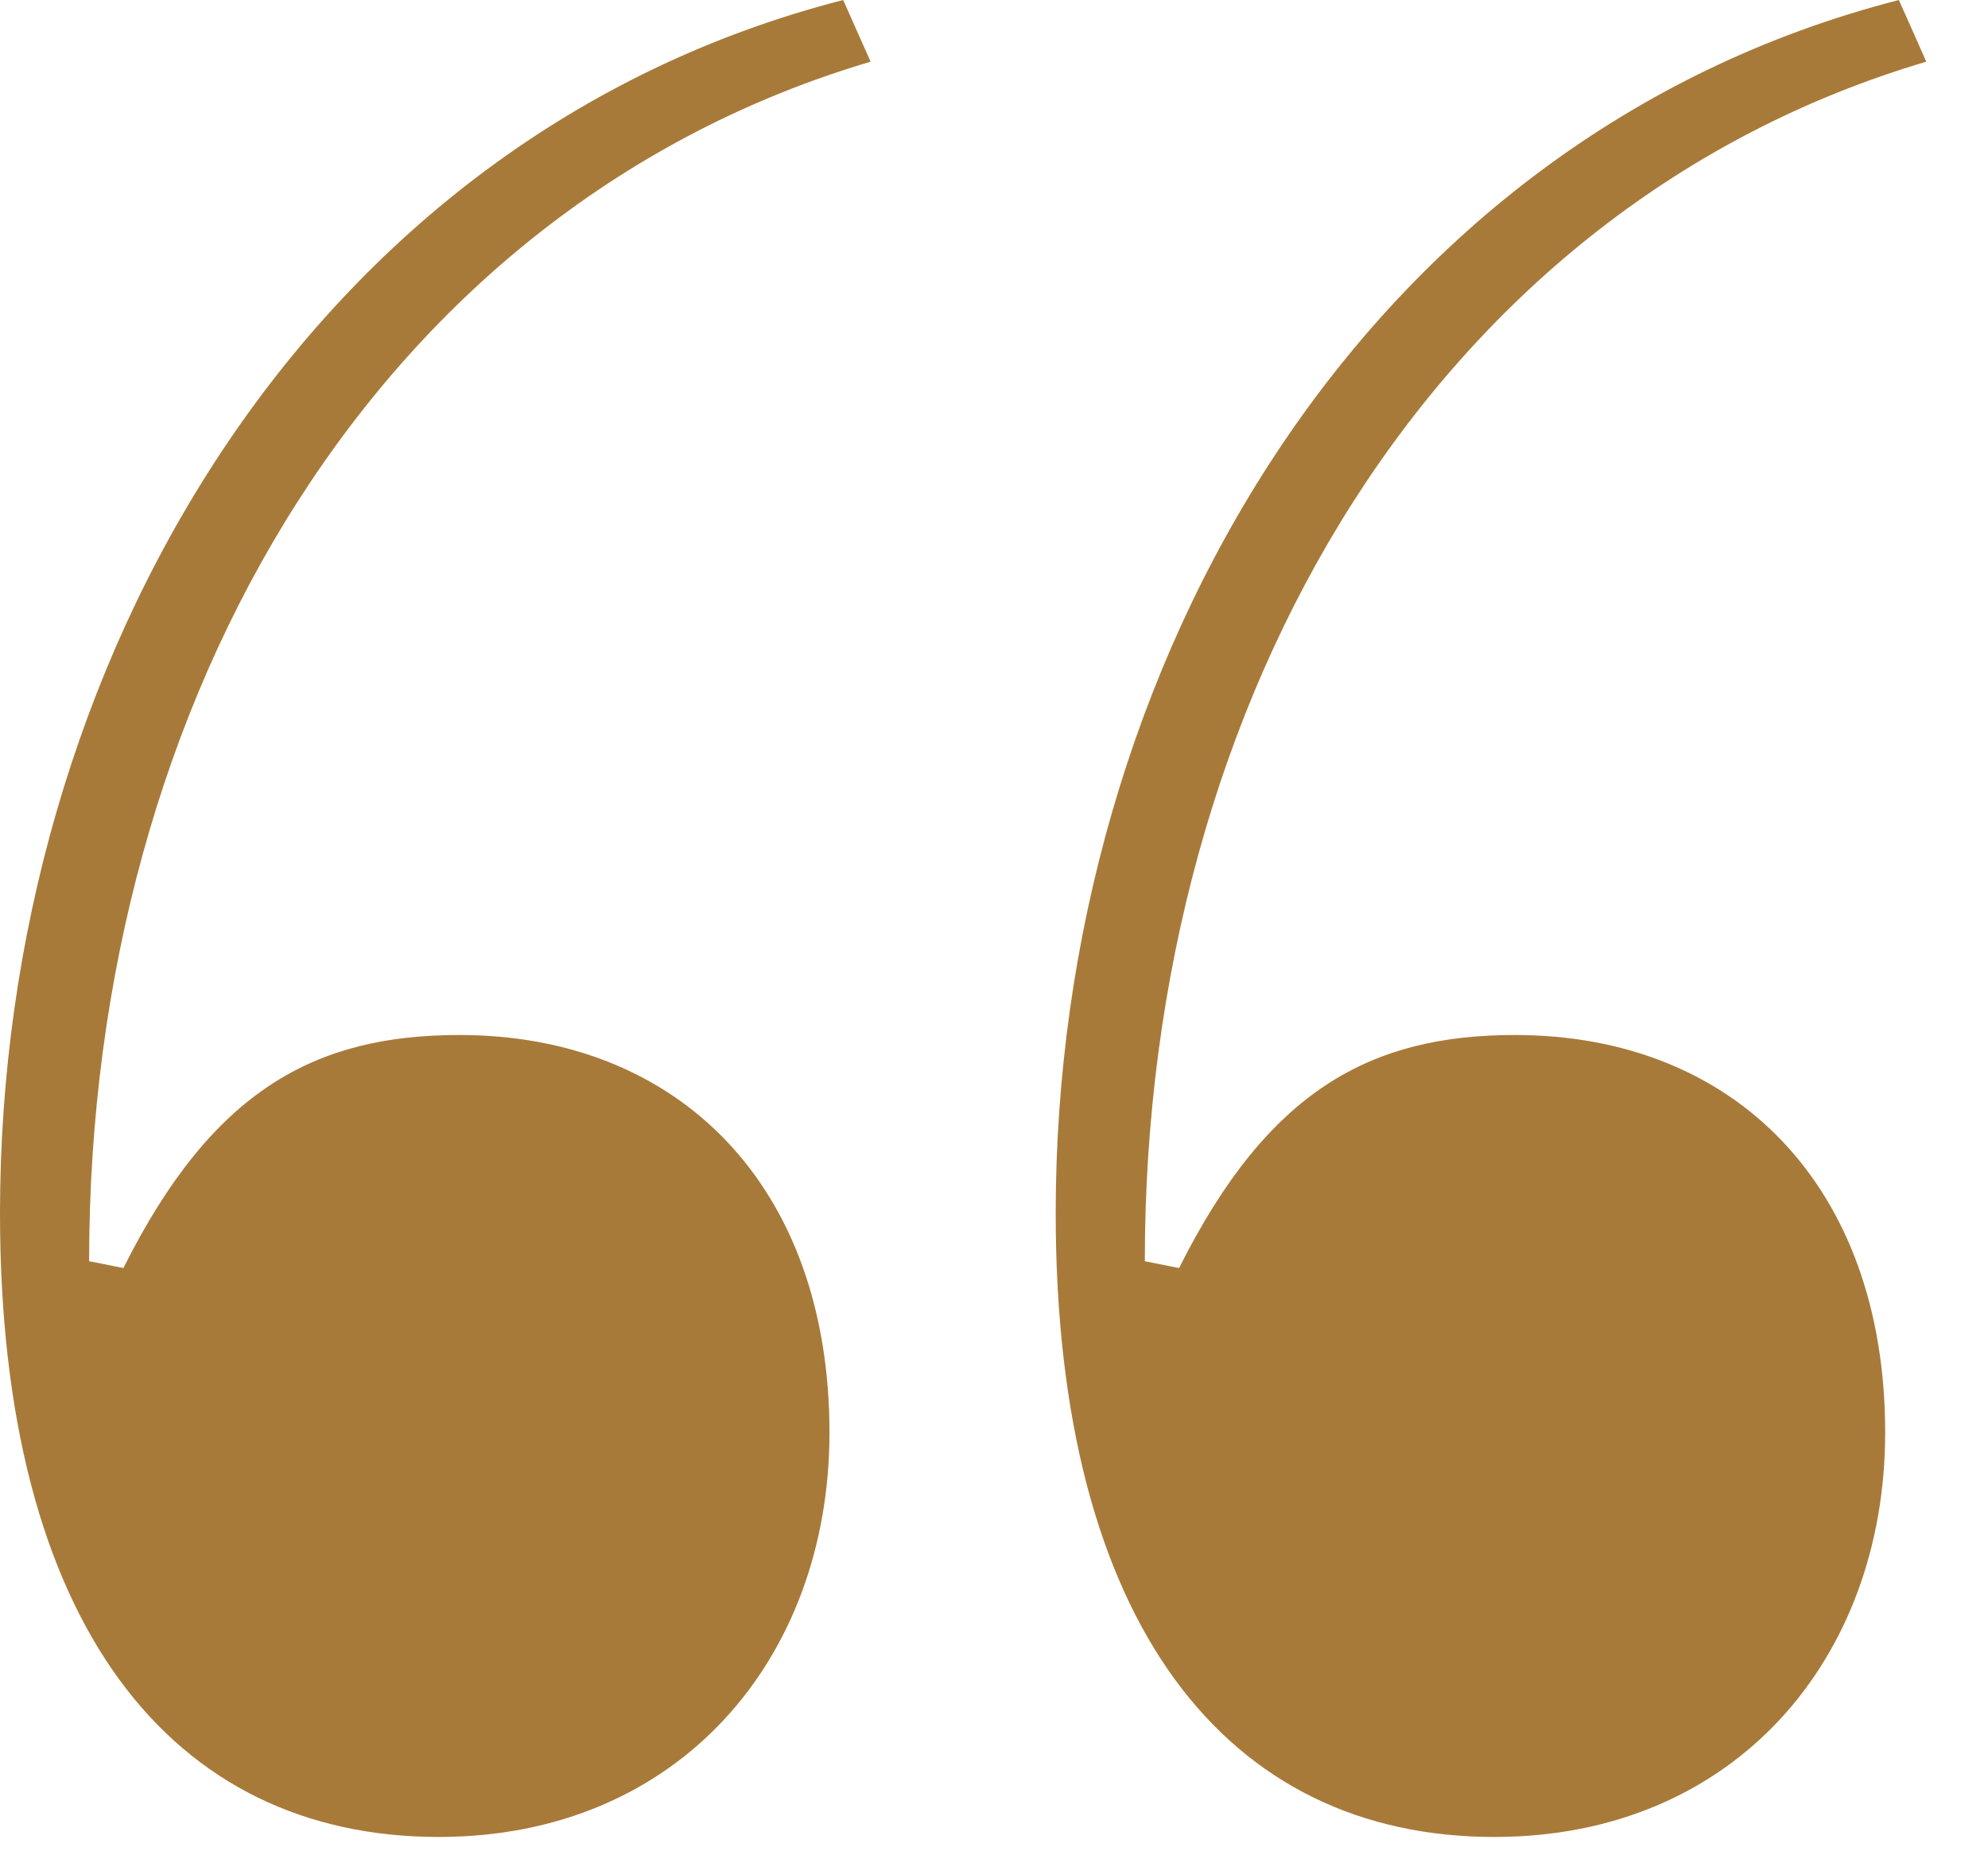
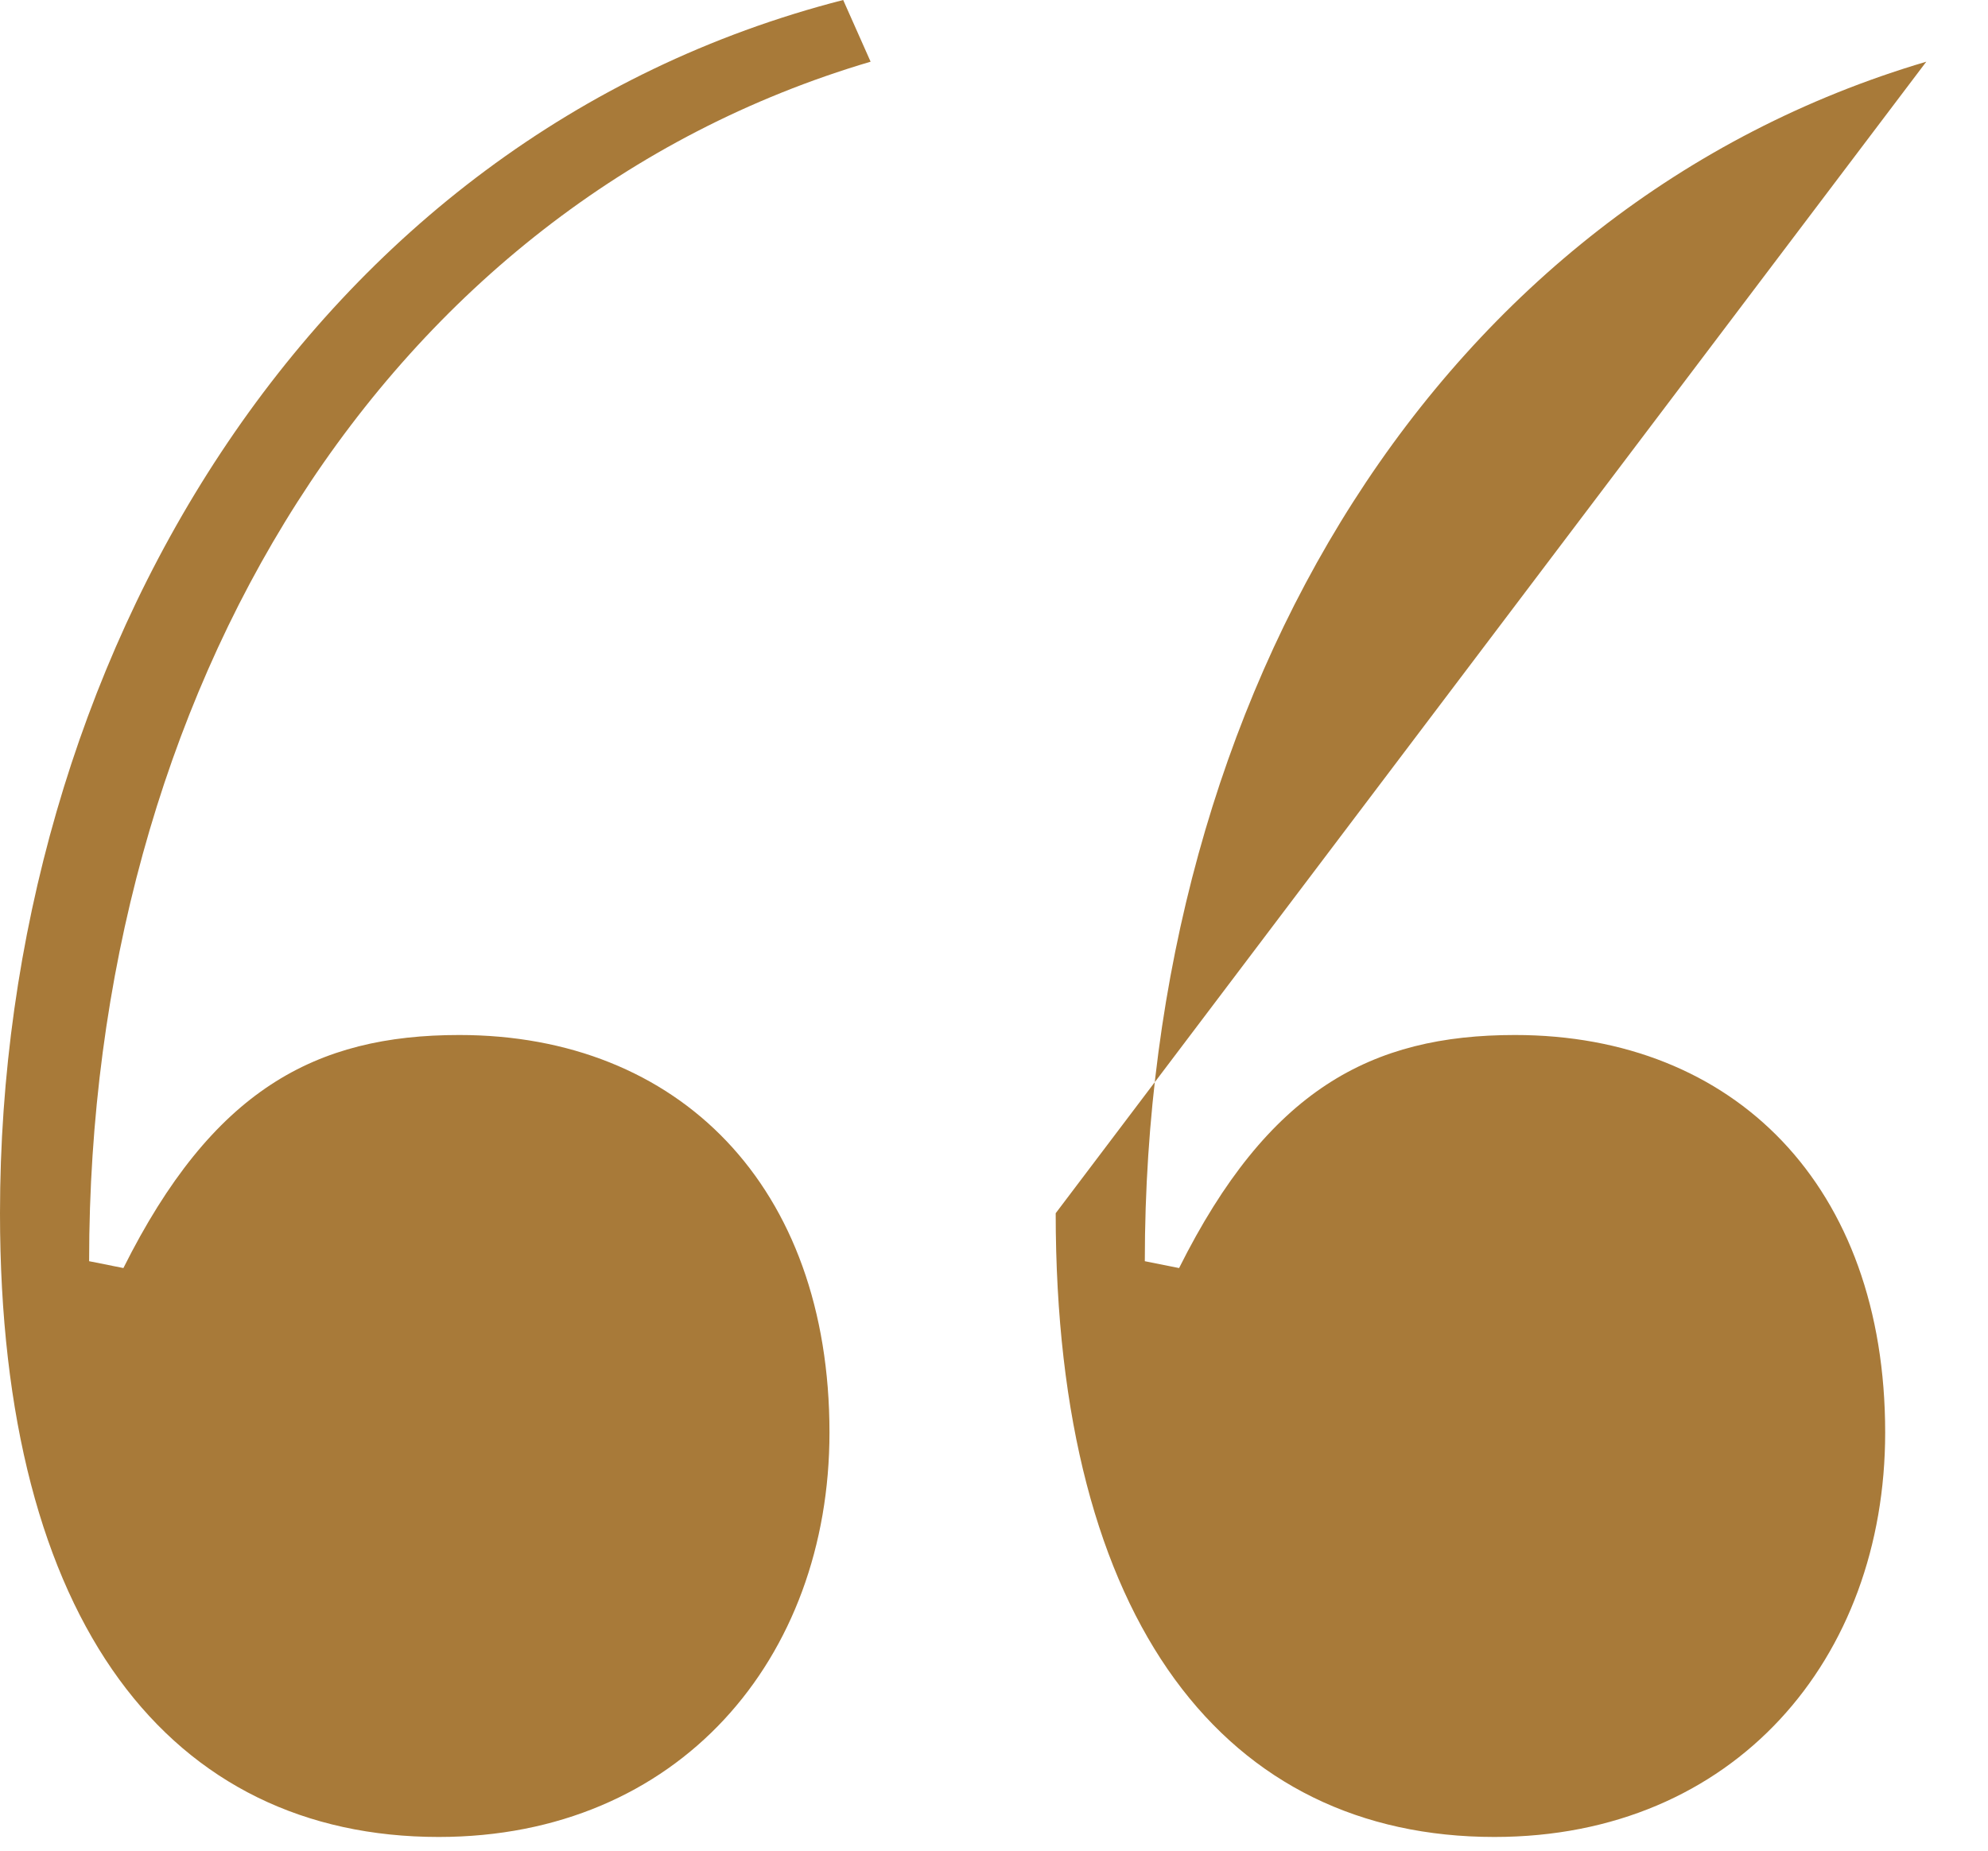
<svg xmlns="http://www.w3.org/2000/svg" width="29" height="27" viewBox="0 0 29 27" fill="none">
-   <path d="M0 17.7C0 9.7 4.5 2 12.3 0L12.7 0.9C5.6 3 1.3 10.1 1.3 18.4L1.8 18.5C3.1 15.9 4.6 15.1 6.7 15.1C9.9 15.1 12.1 17.3 12.1 20.9C12.1 24.2 9.9 26.8 6.4 26.8C2.5 26.8 0 23.7 0 17.7ZM15.4 17.7C15.4 9.7 19.9 2 27.7 0L28.1 0.9C21 3 16.7 10.1 16.7 18.4L17.2 18.5C18.5 15.9 20 15.1 22.1 15.1C25.3 15.1 27.5 17.3 27.5 20.9C27.5 24.2 25.3 26.8 21.8 26.8C17.9 26.8 15.4 23.7 15.4 17.7Z" fill="#A87A39" />
+   <path d="M0 17.7C0 9.7 4.5 2 12.3 0L12.7 0.9C5.6 3 1.3 10.1 1.3 18.4L1.8 18.5C3.1 15.9 4.6 15.1 6.7 15.1C9.9 15.1 12.1 17.3 12.1 20.9C12.1 24.2 9.9 26.8 6.4 26.8C2.5 26.8 0 23.7 0 17.7ZM15.4 17.7L28.1 0.9C21 3 16.7 10.1 16.7 18.4L17.2 18.5C18.5 15.9 20 15.1 22.1 15.1C25.3 15.1 27.5 17.3 27.5 20.9C27.5 24.2 25.3 26.8 21.8 26.8C17.9 26.8 15.4 23.7 15.4 17.7Z" fill="#A87A39" />
</svg>